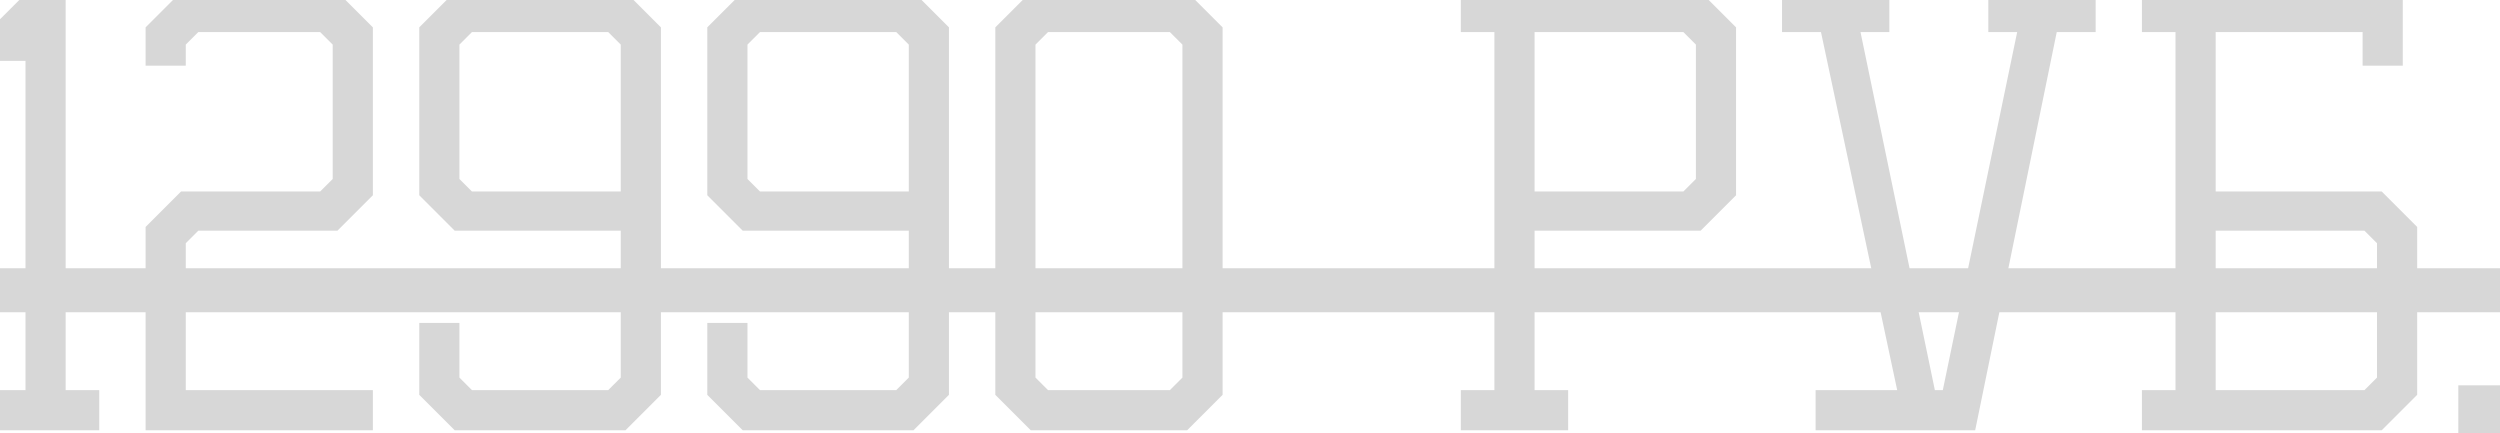
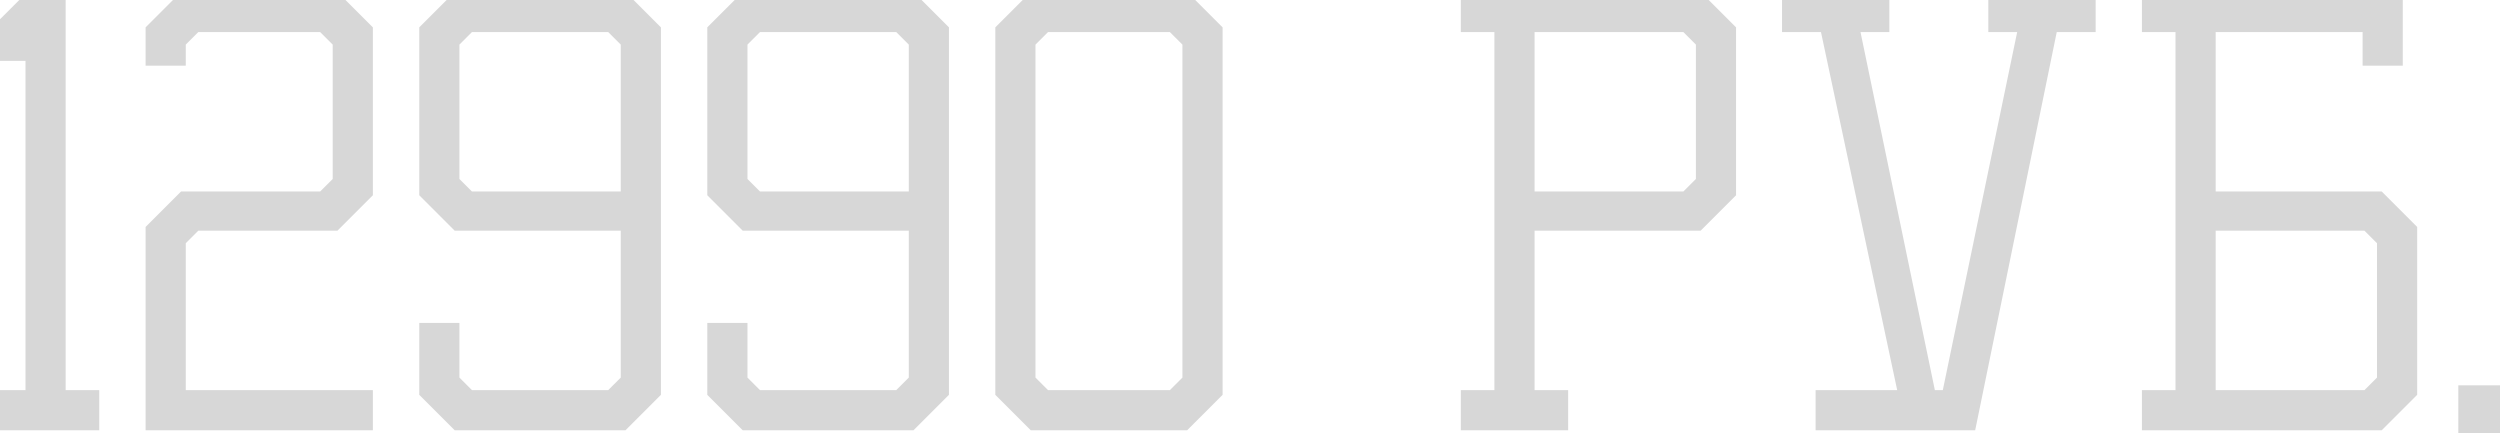
<svg xmlns="http://www.w3.org/2000/svg" width="248" height="43" viewBox="0 0 248 43" fill="none">
  <path d="M0 39.501H3.331V5.235H0V3.046L3.046 -1.62583e-05H5.711V39.501H9.042V41.881H0V39.501ZM15.246 41.881V22.844L18.292 19.798H32.094L33.807 18.085V4.093L32.094 2.38H19.339L17.626 4.093V5.711H15.246V3.046L18.292 -1.62583e-05H33.141L36.187 3.046V19.037L33.141 22.083H19.339L17.626 23.796V39.501H36.187V41.881H15.246ZM42.393 38.835V32.838H44.773V37.788L46.486 39.501H60.668L62.382 37.788V22.083H45.439L42.393 19.037V3.046L45.439 -1.62583e-05H61.715L64.761 3.046V38.835L61.715 41.881H45.439L42.393 38.835ZM62.382 19.798V4.093L60.668 2.38H46.486L44.773 4.093V18.085L46.486 19.798H62.382ZM70.966 38.835V32.838H73.345V37.788L75.059 39.501H89.241L90.954 37.788V22.083H74.012L70.966 19.037V3.046L74.012 -1.62583e-05H90.288L93.334 3.046V38.835L90.288 41.881H74.012L70.966 38.835ZM90.954 19.798V4.093L89.241 2.38H75.059L73.345 4.093V18.085L75.059 19.798H90.954ZM99.538 38.835V3.046L102.584 -1.62583e-05H117.433L120.479 3.046V38.835L117.433 41.881H102.584L99.538 38.835ZM118.099 37.788V4.093L116.386 2.38H103.631L101.918 4.093V37.788L103.631 39.501H116.386L118.099 37.788ZM145.716 41.881V39.501H149.047V2.38H145.716V-1.62583e-05H168.369L171.415 3.046V19.037L168.369 22.083H151.427V39.501H154.758V41.881H145.716ZM169.036 18.085V4.093L167.322 2.38H151.427V19.798H167.322L169.036 18.085ZM191.285 39.501H193.379L201.089 2.38H198.043V-1.62583e-05H207.086V2.38H203.374L195.283 41.881H180.91V39.501H189.191L181.291 2.38H177.579V-1.62583e-05H186.621V2.38H183.575L191.285 39.501ZM213.281 41.881V39.501H216.612V2.38H213.281V-1.62583e-05H237.553V5.711H235.173V2.38H218.992V19.798H235.935L238.981 22.844V38.835L235.935 41.881H213.281ZM236.601 23.796L234.888 22.083H218.992V39.501H234.888L236.601 37.788V23.796ZM244.668 42.357V39.025H248V42.357H244.668Z" fill="#D7D7D7" />
-   <path d="M0 27.413H253.711V30.173H0V27.413Z" fill="#D7D7D7" />
  <path d="M0 39.501V38.699H-0.802V39.501H0ZM3.331 39.501V40.303H4.134V39.501H3.331ZM3.331 5.235H4.134V4.433H3.331V5.235ZM0 5.235H-0.802V6.037H0V5.235ZM0 3.046L-0.567 2.479L-0.802 2.714V3.046H0ZM3.046 -1.62583e-05V-0.802H2.714L2.479 -0.567L3.046 -1.62583e-05ZM5.711 -1.62583e-05H6.513V-0.802H5.711V-1.62583e-05ZM5.711 39.501H4.909V40.303H5.711V39.501ZM9.042 39.501H9.845V38.699H9.042V39.501ZM9.042 41.881V42.683H9.845V41.881H9.042ZM0 41.881H-0.802V42.683H0V41.881ZM0 40.303H3.331V38.699H0V40.303ZM4.134 39.501V5.235H2.529V39.501H4.134ZM3.331 4.433H0V6.037H3.331V4.433ZM0.802 5.235V3.046H-0.802V5.235H0.802ZM0.567 3.613L3.613 0.567L2.479 -0.567L-0.567 2.479L0.567 3.613ZM3.046 0.802H5.711V-0.802H3.046V0.802ZM4.909 -1.62583e-05V39.501H6.513V-1.62583e-05H4.909ZM5.711 40.303H9.042V38.699H5.711V40.303ZM8.24 39.501V41.881H9.845V39.501H8.24ZM9.042 41.078H0V42.683H9.042V41.078ZM0.802 41.881V39.501H-0.802V41.881H0.802ZM15.246 41.881H14.444V42.683H15.246V41.881ZM15.246 22.844L14.679 22.277L14.444 22.512V22.844H15.246ZM18.292 19.798V18.996H17.96L17.725 19.231L18.292 19.798ZM32.094 19.798V20.6H32.426L32.661 20.366L32.094 19.798ZM33.807 18.085L34.374 18.652L34.609 18.417V18.085H33.807ZM33.807 4.093H34.609V3.761L34.374 3.526L33.807 4.093ZM32.094 2.38L32.661 1.812L32.426 1.577H32.094V2.38ZM19.339 2.38V1.577H19.007L18.772 1.812L19.339 2.38ZM17.626 4.093L17.058 3.526L16.823 3.761V4.093H17.626ZM17.626 5.711V6.513H18.428V5.711H17.626ZM15.246 5.711H14.444V6.513H15.246V5.711ZM15.246 3.046L14.679 2.479L14.444 2.714V3.046H15.246ZM18.292 -1.62583e-05V-0.802H17.96L17.725 -0.567L18.292 -1.62583e-05ZM33.141 -1.62583e-05L33.708 -0.567L33.473 -0.802H33.141V-1.62583e-05ZM36.187 3.046H36.989V2.714L36.754 2.479L36.187 3.046ZM36.187 19.037L36.754 19.604L36.989 19.369V19.037H36.187ZM33.141 22.083V22.885H33.473L33.708 22.65L33.141 22.083ZM19.339 22.083V21.28H19.007L18.772 21.515L19.339 22.083ZM17.626 23.796L17.058 23.229L16.823 23.464V23.796H17.626ZM17.626 39.501H16.823V40.303H17.626V39.501ZM36.187 39.501H36.989V38.699H36.187V39.501ZM36.187 41.881V42.683H36.989V41.881H36.187ZM16.048 41.881V22.844H14.444V41.881H16.048ZM15.813 23.411L18.859 20.366L17.725 19.231L14.679 22.277L15.813 23.411ZM18.292 20.6H32.094V18.996H18.292V20.6ZM32.661 20.366L34.374 18.652L33.24 17.518L31.526 19.231L32.661 20.366ZM34.609 18.085V4.093H33.005V18.085H34.609ZM34.374 3.526L32.661 1.812L31.526 2.947L33.24 4.66L34.374 3.526ZM32.094 1.577H19.339V3.182H32.094V1.577ZM18.772 1.812L17.058 3.526L18.193 4.66L19.906 2.947L18.772 1.812ZM16.823 4.093V5.711H18.428V4.093H16.823ZM17.626 4.909H15.246V6.513H17.626V4.909ZM16.048 5.711V3.046H14.444V5.711H16.048ZM15.813 3.613L18.859 0.567L17.725 -0.567L14.679 2.479L15.813 3.613ZM18.292 0.802H33.141V-0.802H18.292V0.802ZM32.573 0.567L35.619 3.613L36.754 2.479L33.708 -0.567L32.573 0.567ZM35.384 3.046V19.037H36.989V3.046H35.384ZM35.619 18.469L32.573 21.515L33.708 22.65L36.754 19.604L35.619 18.469ZM33.141 21.28H19.339V22.885H33.141V21.28ZM18.772 21.515L17.058 23.229L18.193 24.363L19.906 22.65L18.772 21.515ZM16.823 23.796V39.501H18.428V23.796H16.823ZM17.626 40.303H36.187V38.699H17.626V40.303ZM35.384 39.501V41.881H36.989V39.501H35.384ZM36.187 41.078H15.246V42.683H36.187V41.078ZM42.393 38.835H41.591V39.167L41.826 39.402L42.393 38.835ZM42.393 32.838V32.036H41.591V32.838H42.393ZM44.773 32.838H45.575V32.036H44.773V32.838ZM44.773 37.788H43.97V38.12L44.205 38.355L44.773 37.788ZM46.486 39.501L45.919 40.069L46.154 40.303H46.486V39.501ZM60.668 39.501V40.303H61.001L61.236 40.069L60.668 39.501ZM62.382 37.788L62.949 38.355L63.184 38.12V37.788H62.382ZM62.382 22.083H63.184V21.28H62.382V22.083ZM45.439 22.083L44.872 22.65L45.106 22.885H45.439V22.083ZM42.393 19.037H41.591V19.369L41.826 19.604L42.393 19.037ZM42.393 3.046L41.826 2.479L41.591 2.714V3.046H42.393ZM45.439 -1.62583e-05V-0.802H45.106L44.872 -0.567L45.439 -1.62583e-05ZM61.715 -1.62583e-05L62.282 -0.567L62.047 -0.802H61.715V-1.62583e-05ZM64.761 3.046H65.563V2.714L65.328 2.479L64.761 3.046ZM64.761 38.835L65.328 39.402L65.563 39.167V38.835H64.761ZM61.715 41.881V42.683H62.047L62.282 42.448L61.715 41.881ZM45.439 41.881L44.872 42.448L45.106 42.683H45.439V41.881ZM62.382 19.798V20.6H63.184V19.798H62.382ZM62.382 4.093H63.184V3.761L62.949 3.526L62.382 4.093ZM60.668 2.38L61.236 1.812L61.001 1.577H60.668V2.38ZM46.486 2.38V1.577H46.154L45.919 1.812L46.486 2.38ZM44.773 4.093L44.205 3.526L43.97 3.761V4.093H44.773ZM44.773 18.085H43.97V18.417L44.205 18.652L44.773 18.085ZM46.486 19.798L45.919 20.366L46.154 20.6H46.486V19.798ZM43.195 38.835V32.838H41.591V38.835H43.195ZM42.393 33.641H44.773V32.036H42.393V33.641ZM43.97 32.838V37.788H45.575V32.838H43.97ZM44.205 38.355L45.919 40.069L47.053 38.934L45.34 37.221L44.205 38.355ZM46.486 40.303H60.668V38.699H46.486V40.303ZM61.236 40.069L62.949 38.355L61.814 37.221L60.101 38.934L61.236 40.069ZM63.184 37.788V22.083H61.579V37.788H63.184ZM62.382 21.28H45.439V22.885H62.382V21.28ZM46.006 21.515L42.96 18.469L41.826 19.604L44.872 22.65L46.006 21.515ZM43.195 19.037V3.046H41.591V19.037H43.195ZM42.96 3.613L46.006 0.567L44.872 -0.567L41.826 2.479L42.96 3.613ZM45.439 0.802H61.715V-0.802H45.439V0.802ZM61.148 0.567L64.194 3.613L65.328 2.479L62.282 -0.567L61.148 0.567ZM63.959 3.046V38.835H65.563V3.046H63.959ZM64.194 38.268L61.148 41.313L62.282 42.448L65.328 39.402L64.194 38.268ZM61.715 41.078H45.439V42.683H61.715V41.078ZM46.006 41.313L42.96 38.268L41.826 39.402L44.872 42.448L46.006 41.313ZM63.184 19.798V4.093H61.579V19.798H63.184ZM62.949 3.526L61.236 1.812L60.101 2.947L61.814 4.66L62.949 3.526ZM60.668 1.577H46.486V3.182H60.668V1.577ZM45.919 1.812L44.205 3.526L45.34 4.66L47.053 2.947L45.919 1.812ZM43.97 4.093V18.085H45.575V4.093H43.97ZM44.205 18.652L45.919 20.366L47.053 19.231L45.34 17.518L44.205 18.652ZM46.486 20.6H62.382V18.996H46.486V20.6ZM70.966 38.835H70.163V39.167L70.398 39.402L70.966 38.835ZM70.966 32.838V32.036H70.163V32.838H70.966ZM73.345 32.838H74.148V32.036H73.345V32.838ZM73.345 37.788H72.543V38.12L72.778 38.355L73.345 37.788ZM75.059 39.501L74.491 40.069L74.726 40.303H75.059V39.501ZM89.241 39.501V40.303H89.573L89.808 40.069L89.241 39.501ZM90.954 37.788L91.522 38.355L91.757 38.12V37.788H90.954ZM90.954 22.083H91.757V21.28H90.954V22.083ZM74.012 22.083L73.444 22.65L73.679 22.885H74.012V22.083ZM70.966 19.037H70.163V19.369L70.398 19.604L70.966 19.037ZM70.966 3.046L70.398 2.479L70.163 2.714V3.046H70.966ZM74.012 -1.62583e-05V-0.802H73.679L73.444 -0.567L74.012 -1.62583e-05ZM90.288 -1.62583e-05L90.855 -0.567L90.62 -0.802H90.288V-1.62583e-05ZM93.334 3.046H94.136V2.714L93.901 2.479L93.334 3.046ZM93.334 38.835L93.901 39.402L94.136 39.167V38.835H93.334ZM90.288 41.881V42.683H90.62L90.855 42.448L90.288 41.881ZM74.012 41.881L73.444 42.448L73.679 42.683H74.012V41.881ZM90.954 19.798V20.6H91.757V19.798H90.954ZM90.954 4.093H91.757V3.761L91.522 3.526L90.954 4.093ZM89.241 2.38L89.808 1.812L89.573 1.577H89.241V2.38ZM75.059 2.38V1.577H74.726L74.491 1.812L75.059 2.38ZM73.345 4.093L72.778 3.526L72.543 3.761V4.093H73.345ZM73.345 18.085H72.543V18.417L72.778 18.652L73.345 18.085ZM75.059 19.798L74.491 20.366L74.726 20.6H75.059V19.798ZM71.768 38.835V32.838H70.163V38.835H71.768ZM70.966 33.641H73.345V32.036H70.966V33.641ZM72.543 32.838V37.788H74.148V32.838H72.543ZM72.778 38.355L74.491 40.069L75.626 38.934L73.913 37.221L72.778 38.355ZM75.059 40.303H89.241V38.699H75.059V40.303ZM89.808 40.069L91.522 38.355L90.387 37.221L88.674 38.934L89.808 40.069ZM91.757 37.788V22.083H90.152V37.788H91.757ZM90.954 21.28H74.012V22.885H90.954V21.28ZM74.579 21.515L71.533 18.469L70.398 19.604L73.444 22.65L74.579 21.515ZM71.768 19.037V3.046H70.163V19.037H71.768ZM71.533 3.613L74.579 0.567L73.444 -0.567L70.398 2.479L71.533 3.613ZM74.012 0.802H90.288V-0.802H74.012V0.802ZM89.721 0.567L92.767 3.613L93.901 2.479L90.855 -0.567L89.721 0.567ZM92.532 3.046V38.835H94.136V3.046H92.532ZM92.767 38.268L89.721 41.313L90.855 42.448L93.901 39.402L92.767 38.268ZM90.288 41.078H74.012V42.683H90.288V41.078ZM74.579 41.313L71.533 38.268L70.398 39.402L73.444 42.448L74.579 41.313ZM91.757 19.798V4.093H90.152V19.798H91.757ZM91.522 3.526L89.808 1.812L88.674 2.947L90.387 4.66L91.522 3.526ZM89.241 1.577H75.059V3.182H89.241V1.577ZM74.491 1.812L72.778 3.526L73.913 4.66L75.626 2.947L74.491 1.812ZM72.543 4.093V18.085H74.148V4.093H72.543ZM72.778 18.652L74.491 20.366L75.626 19.231L73.913 17.518L72.778 18.652ZM75.059 20.6H90.954V18.996H75.059V20.6ZM99.538 38.835H98.736V39.167L98.971 39.402L99.538 38.835ZM99.538 3.046L98.971 2.479L98.736 2.714V3.046H99.538ZM102.584 -1.62583e-05V-0.802H102.252L102.017 -0.567L102.584 -1.62583e-05ZM117.433 -1.62583e-05L118 -0.567L117.765 -0.802H117.433V-1.62583e-05ZM120.479 3.046H121.281V2.714L121.046 2.479L120.479 3.046ZM120.479 38.835L121.046 39.402L121.281 39.167V38.835H120.479ZM117.433 41.881V42.683H117.765L118 42.448L117.433 41.881ZM102.584 41.881L102.017 42.448L102.252 42.683H102.584V41.881ZM118.099 37.788L118.667 38.355L118.902 38.12V37.788H118.099ZM118.099 4.093H118.902V3.761L118.667 3.526L118.099 4.093ZM116.386 2.38L116.953 1.812L116.718 1.577H116.386V2.38ZM103.631 2.38V1.577H103.299L103.064 1.812L103.631 2.38ZM101.918 4.093L101.351 3.526L101.116 3.761V4.093H101.918ZM101.918 37.788H101.116V38.12L101.351 38.355L101.918 37.788ZM103.631 39.501L103.064 40.069L103.299 40.303H103.631V39.501ZM116.386 39.501V40.303H116.718L116.953 40.069L116.386 39.501ZM100.341 38.835V3.046H98.736V38.835H100.341ZM100.106 3.613L103.152 0.567L102.017 -0.567L98.971 2.479L100.106 3.613ZM102.584 0.802H117.433V-0.802H102.584V0.802ZM116.866 0.567L119.912 3.613L121.046 2.479L118 -0.567L116.866 0.567ZM119.677 3.046V38.835H121.281V3.046H119.677ZM119.912 38.268L116.866 41.313L118 42.448L121.046 39.402L119.912 38.268ZM117.433 41.078H102.584V42.683H117.433V41.078ZM103.152 41.313L100.106 38.268L98.971 39.402L102.017 42.448L103.152 41.313ZM118.902 37.788V4.093H117.297V37.788H118.902ZM118.667 3.526L116.953 1.812L115.819 2.947L117.532 4.66L118.667 3.526ZM116.386 1.577H103.631V3.182H116.386V1.577ZM103.064 1.812L101.351 3.526L102.485 4.66L104.199 2.947L103.064 1.812ZM101.116 4.093V37.788H102.72V4.093H101.116ZM101.351 38.355L103.064 40.069L104.199 38.934L102.485 37.221L101.351 38.355ZM103.631 40.303H116.386V38.699H103.631V40.303ZM116.953 40.069L118.667 38.355L117.532 37.221L115.819 38.934L116.953 40.069ZM145.716 41.881H144.913V42.683H145.716V41.881ZM145.716 39.501V38.699H144.913V39.501H145.716ZM149.047 39.501V40.303H149.849V39.501H149.047ZM149.047 2.38H149.849V1.577H149.047V2.38ZM145.716 2.38H144.913V3.182H145.716V2.38ZM145.716 -1.62583e-05V-0.802H144.913V-1.62583e-05H145.716ZM168.369 -1.62583e-05L168.937 -0.567L168.702 -0.802H168.369V-1.62583e-05ZM171.415 3.046H172.217V2.714L171.982 2.479L171.415 3.046ZM171.415 19.037L171.982 19.604L172.217 19.369V19.037H171.415ZM168.369 22.083V22.885H168.702L168.937 22.65L168.369 22.083ZM151.427 22.083V21.28H150.624V22.083H151.427ZM151.427 39.501H150.624V40.303H151.427V39.501ZM154.758 39.501H155.56V38.699H154.758V39.501ZM154.758 41.881V42.683H155.56V41.881H154.758ZM169.036 18.085L169.603 18.652L169.838 18.417V18.085H169.036ZM169.036 4.093H169.838V3.761L169.603 3.526L169.036 4.093ZM167.322 2.38L167.889 1.812L167.655 1.577H167.322V2.38ZM151.427 2.38V1.577H150.624V2.38H151.427ZM151.427 19.798H150.624V20.6H151.427V19.798ZM167.322 19.798V20.6H167.655L167.889 20.366L167.322 19.798ZM146.518 41.881V39.501H144.913V41.881H146.518ZM145.716 40.303H149.047V38.699H145.716V40.303ZM149.849 39.501V2.38H148.245V39.501H149.849ZM149.047 1.577H145.716V3.182H149.047V1.577ZM146.518 2.38V-1.62583e-05H144.913V2.38H146.518ZM145.716 0.802H168.369V-0.802H145.716V0.802ZM167.802 0.567L170.848 3.613L171.982 2.479L168.937 -0.567L167.802 0.567ZM170.613 3.046V19.037H172.217V3.046H170.613ZM170.848 18.469L167.802 21.515L168.937 22.65L171.982 19.604L170.848 18.469ZM168.369 21.28H151.427V22.885H168.369V21.28ZM150.624 22.083V39.501H152.229V22.083H150.624ZM151.427 40.303H154.758V38.699H151.427V40.303ZM153.956 39.501V41.881H155.56V39.501H153.956ZM154.758 41.078H145.716V42.683H154.758V41.078ZM169.838 18.085V4.093H168.233V18.085H169.838ZM169.603 3.526L167.889 1.812L166.755 2.947L168.468 4.66L169.603 3.526ZM167.322 1.577H151.427V3.182H167.322V1.577ZM150.624 2.38V19.798H152.229V2.38H150.624ZM151.427 20.6H167.322V18.996H151.427V20.6ZM167.889 20.366L169.603 18.652L168.468 17.518L166.755 19.231L167.889 20.366ZM191.285 39.501L190.5 39.664L190.632 40.303H191.285V39.501ZM193.379 39.501V40.303H194.032L194.165 39.664L193.379 39.501ZM201.089 2.38L201.875 2.543L202.075 1.577H201.089V2.38ZM198.043 2.38H197.241V3.182H198.043V2.38ZM198.043 -1.62583e-05V-0.802H197.241V-1.62583e-05H198.043ZM207.086 -1.62583e-05H207.888V-0.802H207.086V-1.62583e-05ZM207.086 2.38V3.182H207.888V2.38H207.086ZM203.374 2.38V1.577H202.719L202.588 2.219L203.374 2.38ZM195.283 41.881V42.683H195.938L196.069 42.042L195.283 41.881ZM180.91 41.881H180.108V42.683H180.91V41.881ZM180.91 39.501V38.699H180.108V39.501H180.91ZM189.191 39.501V40.303H190.182L189.976 39.334L189.191 39.501ZM181.291 2.38L182.076 2.213L181.94 1.577H181.291V2.38ZM177.579 2.38H176.777V3.182H177.579V2.38ZM177.579 -1.62583e-05V-0.802H176.777V-1.62583e-05H177.579ZM186.621 -1.62583e-05H187.424V-0.802H186.621V-1.62583e-05ZM186.621 2.38V3.182H187.424V2.38H186.621ZM183.575 2.38V1.577H182.589L182.79 2.543L183.575 2.38ZM191.285 40.303H193.379V38.699H191.285V40.303ZM194.165 39.664L201.875 2.543L200.304 2.216L192.594 39.338L194.165 39.664ZM201.089 1.577H198.043V3.182H201.089V1.577ZM198.846 2.38V-1.62583e-05H197.241V2.38H198.846ZM198.043 0.802H207.086V-0.802H198.043V0.802ZM206.283 -1.62583e-05V2.38H207.888V-1.62583e-05H206.283ZM207.086 1.577H203.374V3.182H207.086V1.577ZM202.588 2.219L194.497 41.72L196.069 42.042L204.16 2.541L202.588 2.219ZM195.283 41.078H180.91V42.683H195.283V41.078ZM181.712 41.881V39.501H180.108V41.881H181.712ZM180.91 40.303H189.191V38.699H180.91V40.303ZM189.976 39.334L182.076 2.213L180.506 2.547L188.407 39.668L189.976 39.334ZM181.291 1.577H177.579V3.182H181.291V1.577ZM178.381 2.38V-1.62583e-05H176.777V2.38H178.381ZM177.579 0.802H186.621V-0.802H177.579V0.802ZM185.819 -1.62583e-05V2.38H187.424V-1.62583e-05H185.819ZM186.621 1.577H183.575V3.182H186.621V1.577ZM182.79 2.543L190.5 39.664L192.071 39.338L184.361 2.216L182.79 2.543ZM213.281 41.881H212.479V42.683H213.281V41.881ZM213.281 39.501V38.699H212.479V39.501H213.281ZM216.612 39.501V40.303H217.415V39.501H216.612ZM216.612 2.38H217.415V1.577H216.612V2.38ZM213.281 2.38H212.479V3.182H213.281V2.38ZM213.281 -1.62583e-05V-0.802H212.479V-1.62583e-05H213.281ZM237.553 -1.62583e-05H238.355V-0.802H237.553V-1.62583e-05ZM237.553 5.711V6.513H238.355V5.711H237.553ZM235.173 5.711H234.371V6.513H235.173V5.711ZM235.173 2.38H235.976V1.577H235.173V2.38ZM218.992 2.38V1.577H218.19V2.38H218.992ZM218.992 19.798H218.19V20.6H218.992V19.798ZM235.935 19.798L236.502 19.231L236.267 18.996H235.935V19.798ZM238.981 22.844H239.783V22.512L239.548 22.277L238.981 22.844ZM238.981 38.835L239.548 39.402L239.783 39.167V38.835H238.981ZM235.935 41.881V42.683H236.267L236.502 42.448L235.935 41.881ZM236.601 23.796H237.403V23.464L237.168 23.229L236.601 23.796ZM234.888 22.083L235.455 21.515L235.22 21.28H234.888V22.083ZM218.992 22.083V21.28H218.19V22.083H218.992ZM218.992 39.501H218.19V40.303H218.992V39.501ZM234.888 39.501V40.303H235.22L235.455 40.069L234.888 39.501ZM236.601 37.788L237.168 38.355L237.403 38.12V37.788H236.601ZM214.083 41.881V39.501H212.479V41.881H214.083ZM213.281 40.303H216.612V38.699H213.281V40.303ZM217.415 39.501V2.38H215.81V39.501H217.415ZM216.612 1.577H213.281V3.182H216.612V1.577ZM214.083 2.38V-1.62583e-05H212.479V2.38H214.083ZM213.281 0.802H237.553V-0.802H213.281V0.802ZM236.751 -1.62583e-05V5.711H238.355V-1.62583e-05H236.751ZM237.553 4.909H235.173V6.513H237.553V4.909ZM235.976 5.711V2.38H234.371V5.711H235.976ZM235.173 1.577H218.992V3.182H235.173V1.577ZM218.19 2.38V19.798H219.794V2.38H218.19ZM218.992 20.6H235.935V18.996H218.992V20.6ZM235.367 20.366L238.413 23.411L239.548 22.277L236.502 19.231L235.367 20.366ZM238.178 22.844V38.835H239.783V22.844H238.178ZM238.413 38.268L235.367 41.313L236.502 42.448L239.548 39.402L238.413 38.268ZM235.935 41.078H213.281V42.683H235.935V41.078ZM237.168 23.229L235.455 21.515L234.32 22.65L236.034 24.363L237.168 23.229ZM234.888 21.28H218.992V22.885H234.888V21.28ZM218.19 22.083V39.501H219.794V22.083H218.19ZM218.992 40.303H234.888V38.699H218.992V40.303ZM235.455 40.069L237.168 38.355L236.034 37.221L234.32 38.934L235.455 40.069ZM237.403 37.788V23.796H235.799V37.788H237.403ZM244.668 42.357H243.866V43.159H244.668V42.357ZM244.668 39.025V38.223H243.866V39.025H244.668ZM248 39.025H248.802V38.223H248V39.025ZM248 42.357V43.159H248.802V42.357H248ZM245.471 42.357V39.025H243.866V42.357H245.471ZM244.668 39.828H248V38.223H244.668V39.828ZM247.198 39.025V42.357H248.802V39.025H247.198ZM248 41.554H244.668V43.159H248V41.554Z" fill="#D7D7D7" />
-   <path d="M0 27.413V26.611H-0.802V27.413H0ZM253.711 27.413H254.513V26.611H253.711V27.413ZM253.711 30.173V30.976H254.513V30.173H253.711ZM0 30.173H-0.802V30.976H0V30.173ZM0 28.215H253.711V26.611H0V28.215ZM252.909 27.413V30.173H254.513V27.413H252.909ZM253.711 29.371H0V30.976H253.711V29.371ZM0.802 30.173V27.413H-0.802V30.173H0.802Z" fill="#D7D7D7" />
</svg>